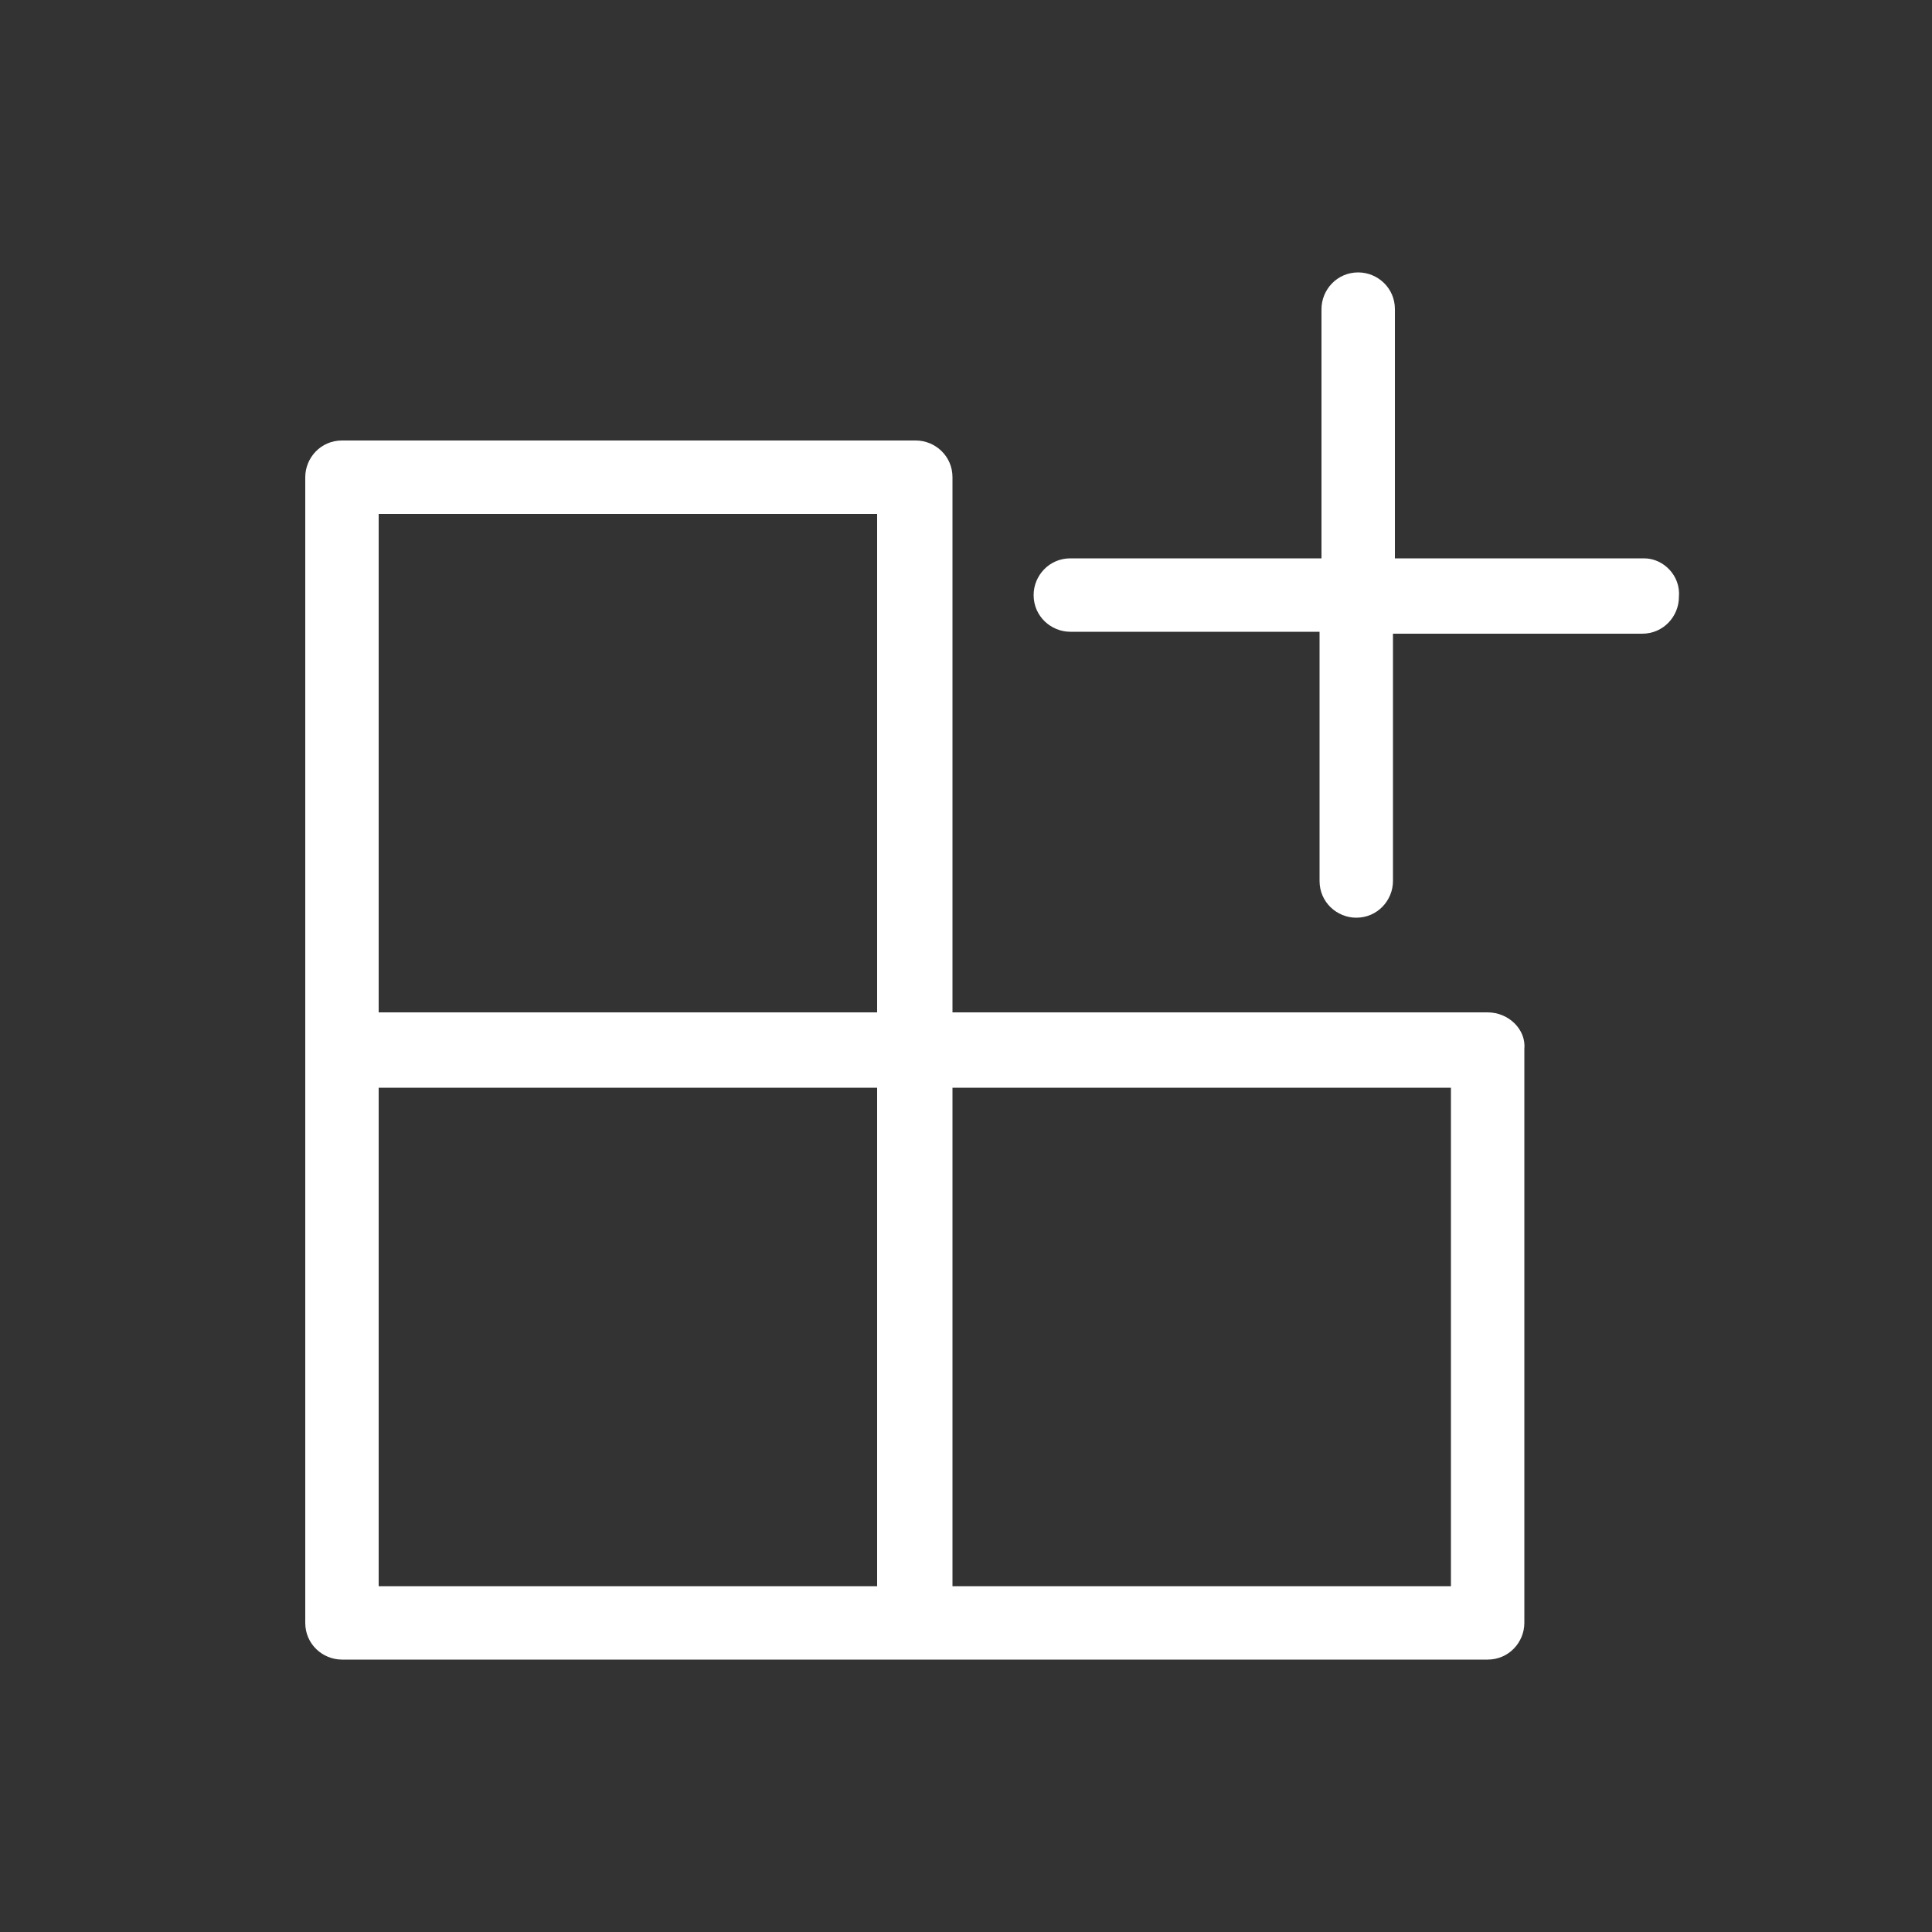
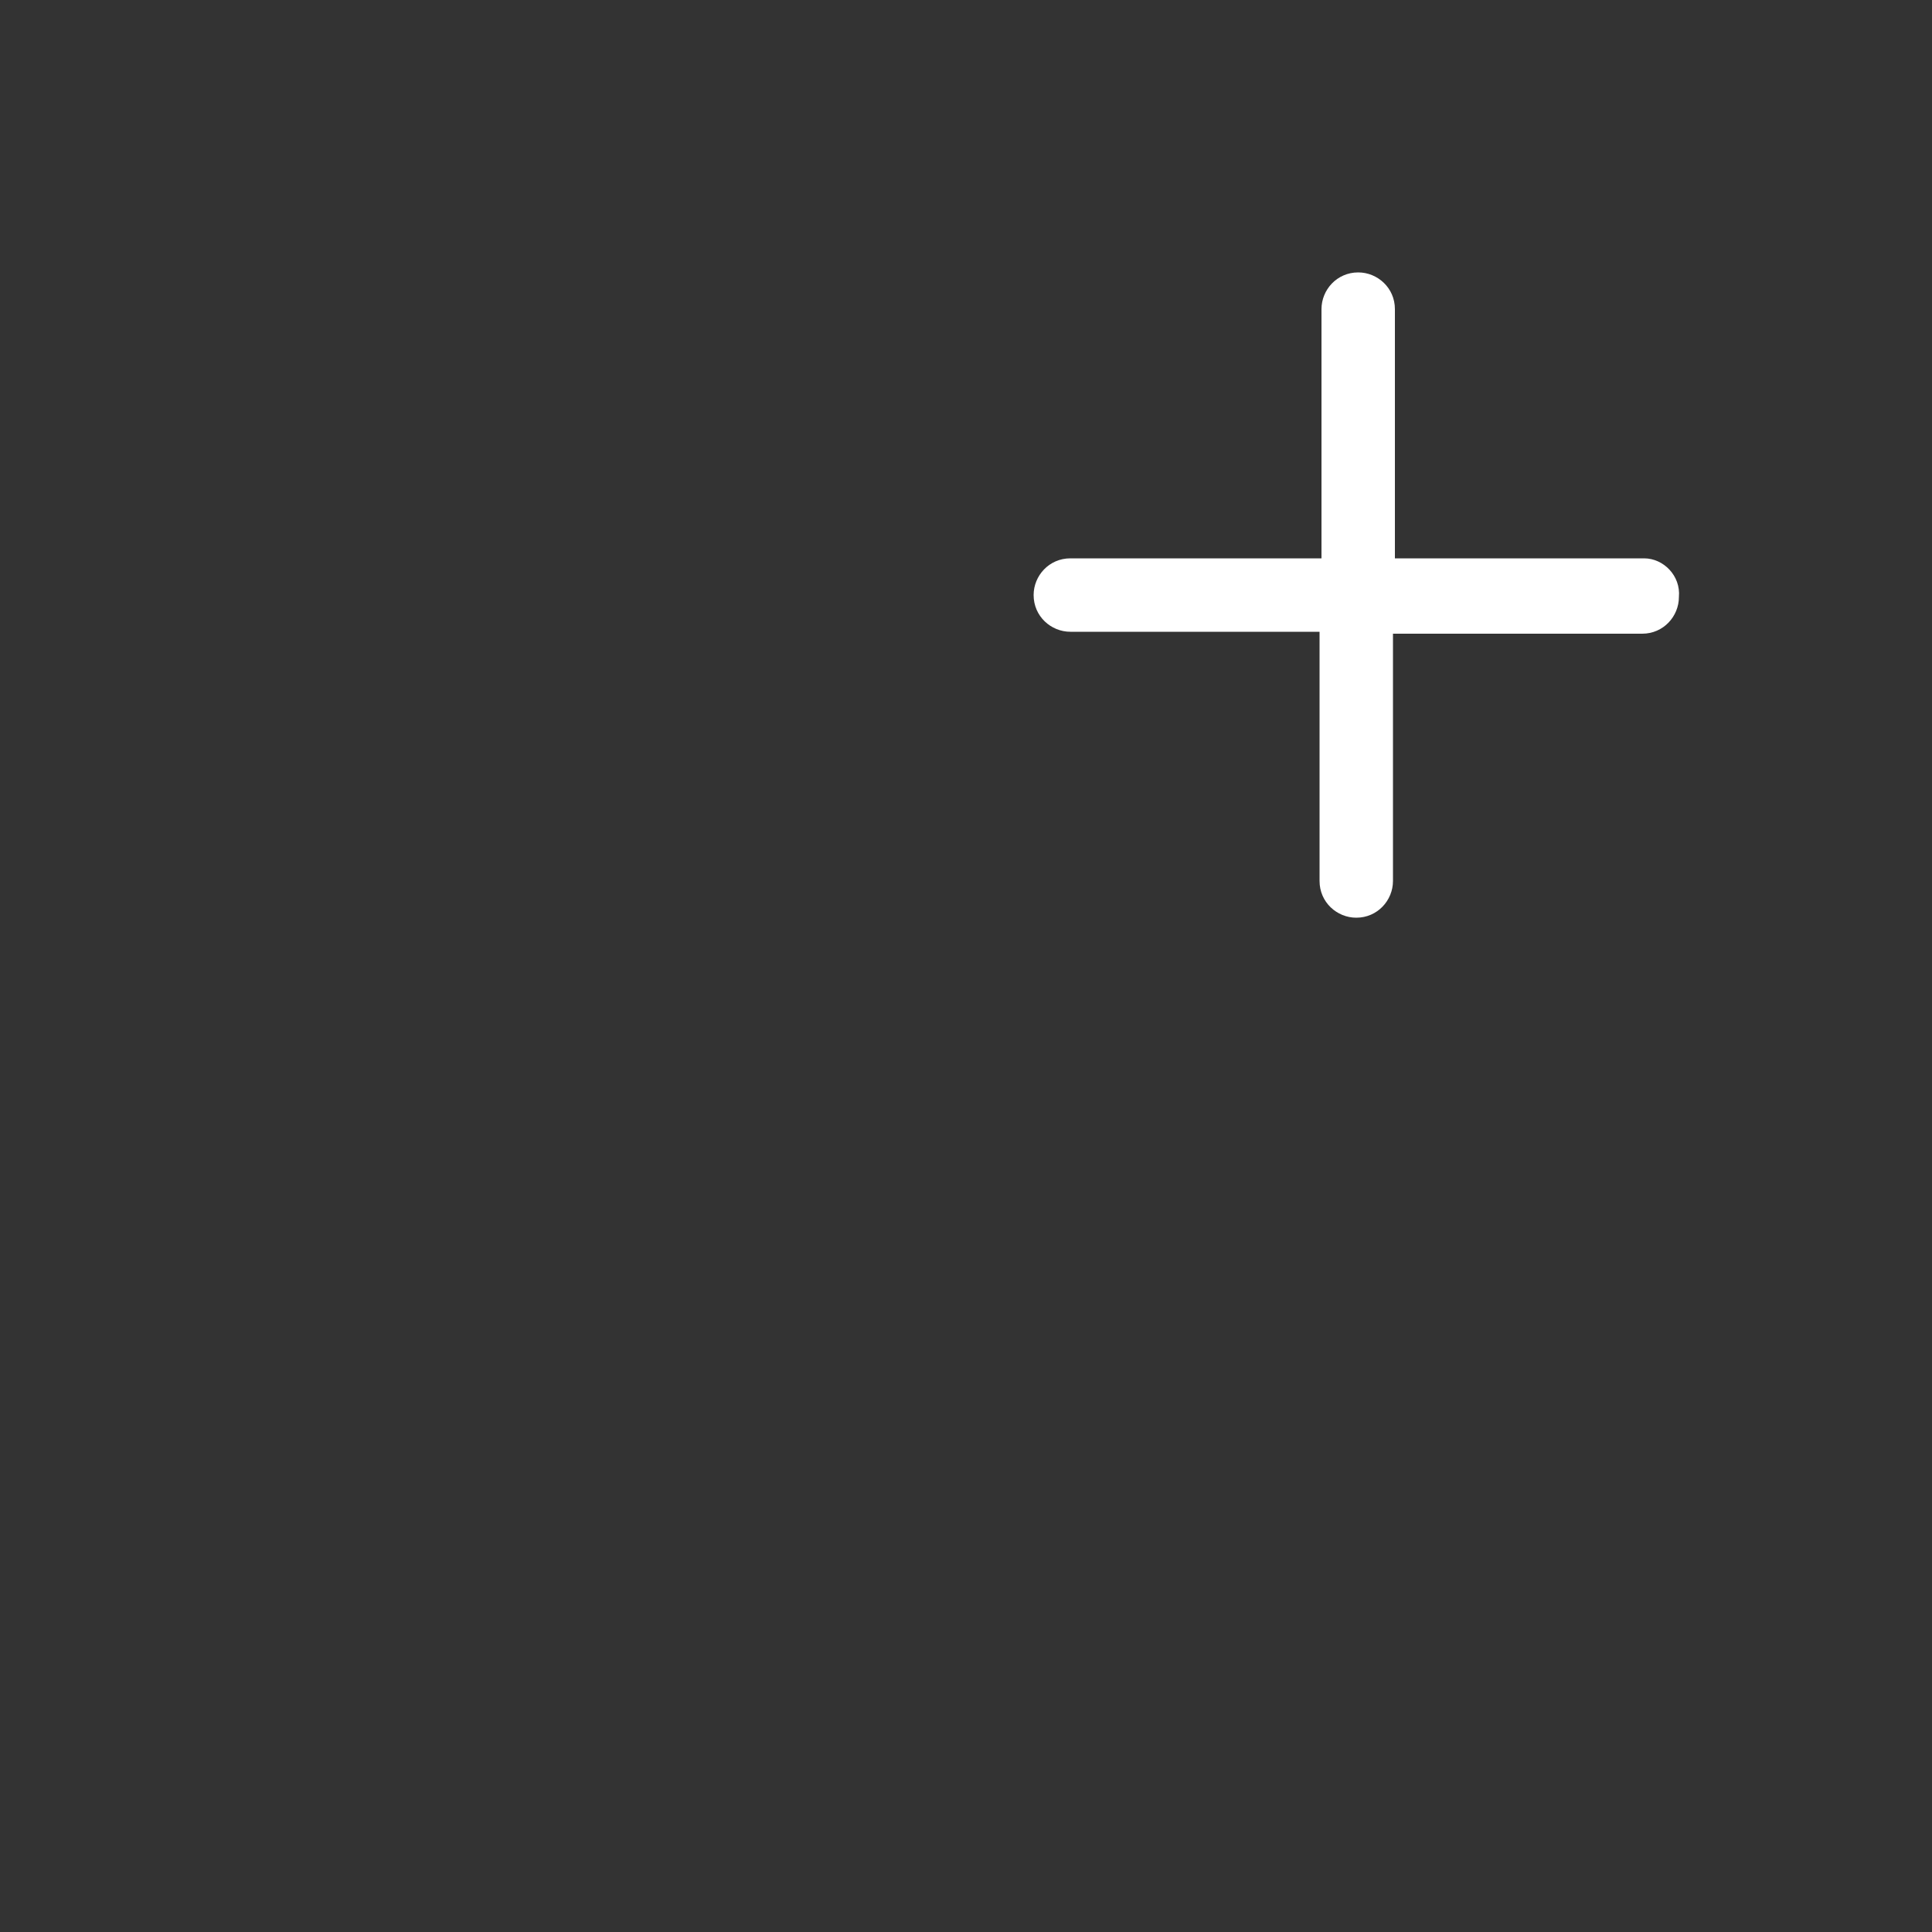
<svg xmlns="http://www.w3.org/2000/svg" id="Livello_1" x="0px" y="0px" width="100px" height="100px" viewBox="0 0 100 100" style="enable-background:new 0 0 100 100;" xml:space="preserve">
  <rect x="0" y="0" width="100" height="100" fill="#333333" stroke="none" />
  <style type="text/css">	.st0{fill:#FFFFFF;}</style>
  <g>
-     <path class="st0" d="M77,52.4H49.3V24.7c0-1.1-0.9-1.9-1.9-1.9H17.7c-1.1,0-1.9,0.9-1.9,1.9v29.7v0V84c0,1.1,0.9,1.9,1.9,1.9h29.7  H77c1.1,0,1.9-0.9,1.9-1.9V54.3C79,53.3,78.1,52.4,77,52.4z M45.4,26.6v25.8H19.6V26.6H45.4z M19.6,56.3h25.8v25.8H19.6V56.3z   M75.1,82.1H49.3V56.3h25.8V82.1z" />
    <path class="st0" d="M85.1,28.9H72.2V16c0-1.1-0.9-1.9-1.9-1.9c-1.1,0-1.9,0.9-1.9,1.9v12.9H55.4c-1.1,0-1.9,0.9-1.9,1.9  c0,1.1,0.9,1.9,1.9,1.9h12.9v12.9c0,1.1,0.9,1.9,1.9,1.9c1.1,0,1.9-0.9,1.9-1.9V32.8h12.9c1.1,0,1.9-0.9,1.9-1.9  C87,29.8,86.1,28.9,85.1,28.9z" />
  </g>
</svg>